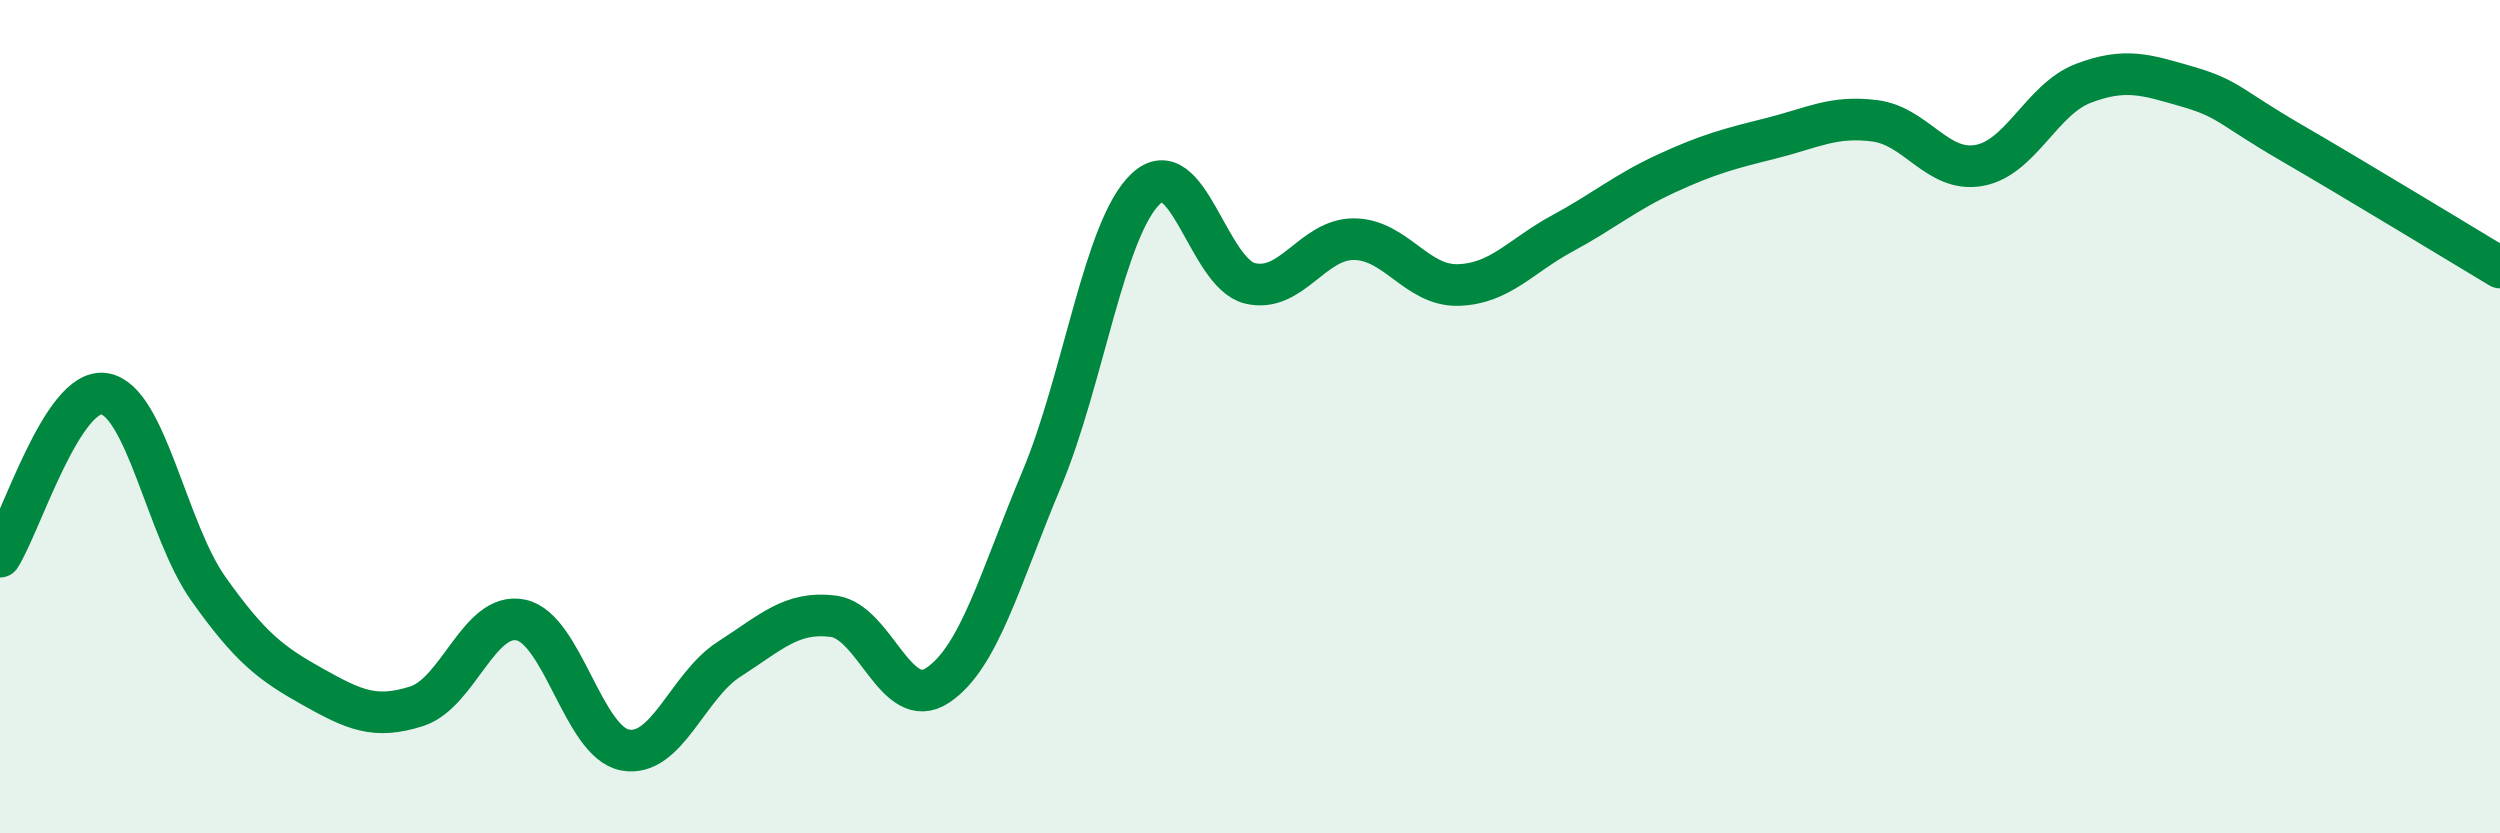
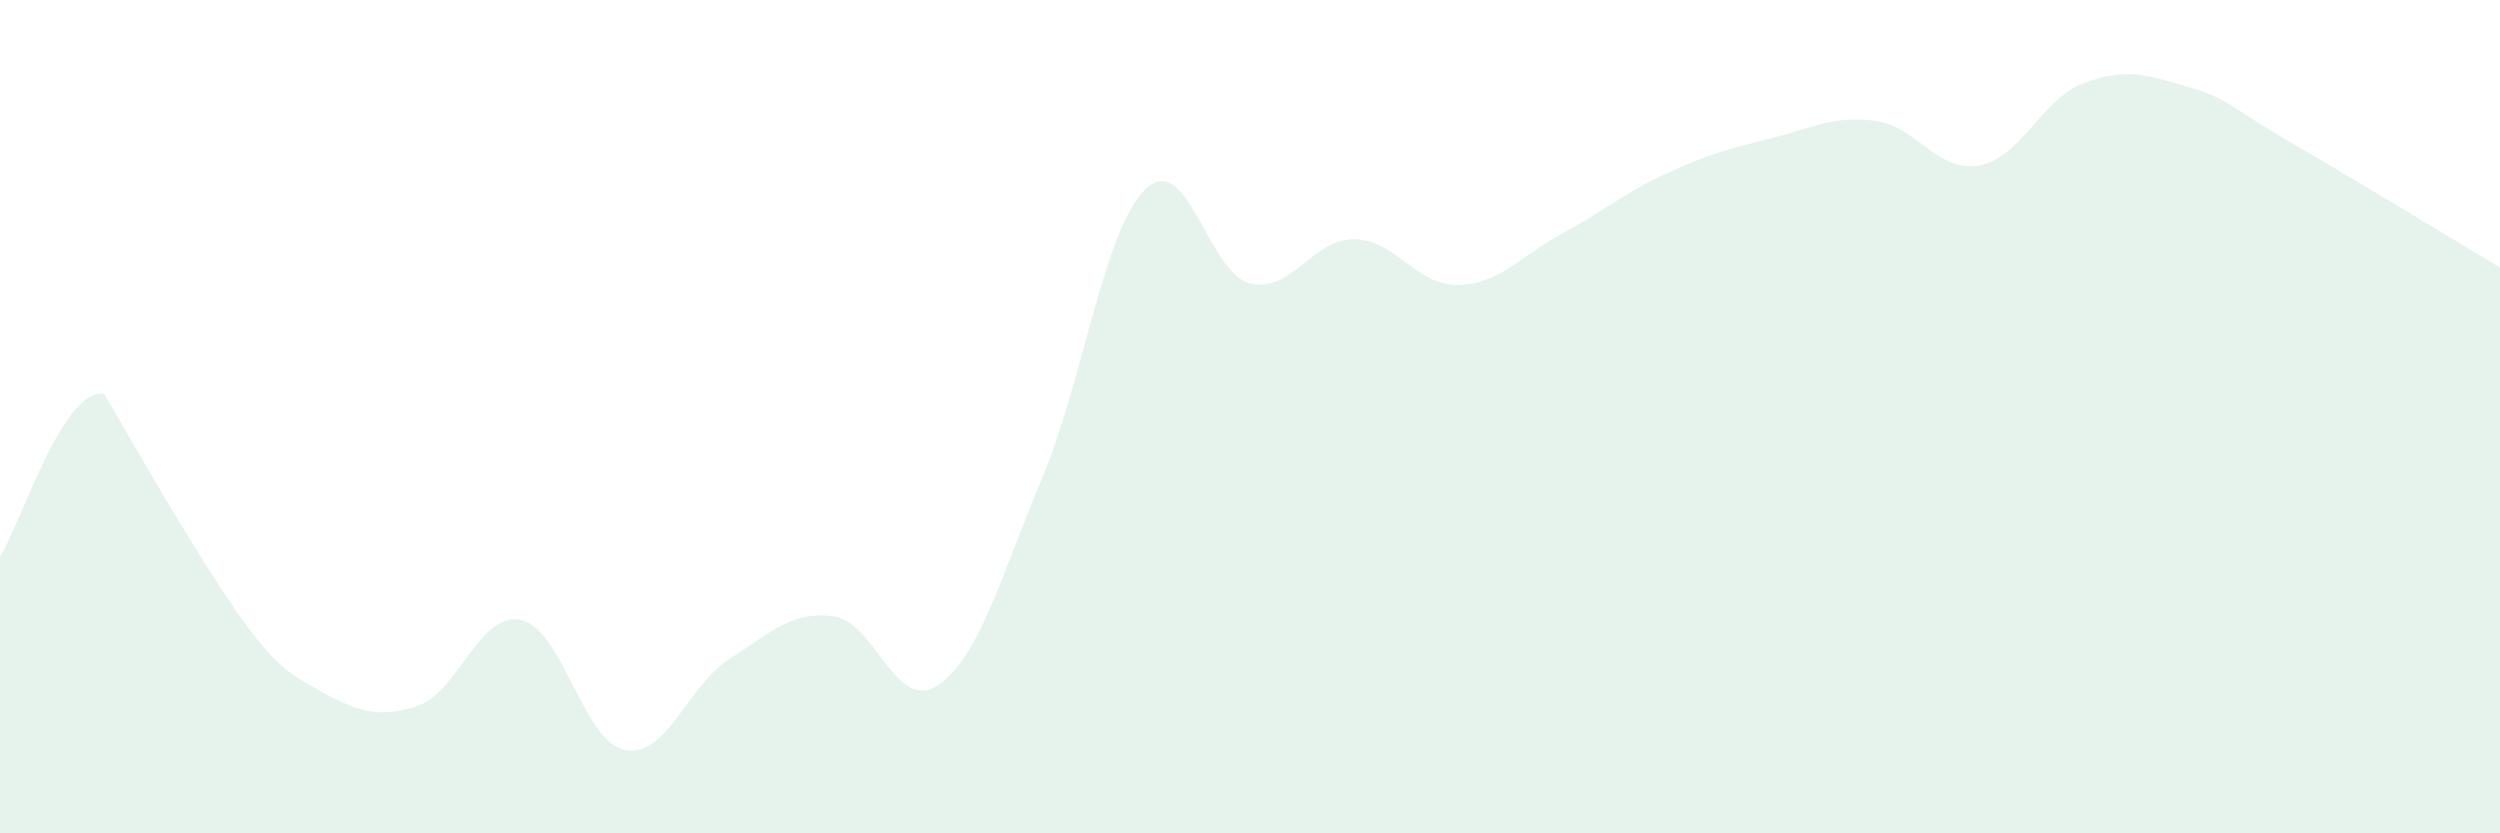
<svg xmlns="http://www.w3.org/2000/svg" width="60" height="20" viewBox="0 0 60 20">
-   <path d="M 0,13.36 C 0.5,12.58 1.5,9.3 2.5,9.45 C 3.5,9.6 4,12.72 5,14.13 C 6,15.54 6.5,15.92 7.5,16.48 C 8.5,17.04 9,17.27 10,16.95 C 11,16.63 11.5,14.67 12.5,14.88 C 13.5,15.09 14,17.81 15,18 C 16,18.19 16.5,16.46 17.5,15.82 C 18.5,15.18 19,14.66 20,14.79 C 21,14.92 21.5,17.11 22.5,16.45 C 23.5,15.79 24,13.88 25,11.5 C 26,9.12 26.5,5.47 27.5,4.53 C 28.5,3.59 29,6.56 30,6.8 C 31,7.04 31.5,5.73 32.5,5.74 C 33.5,5.75 34,6.87 35,6.84 C 36,6.81 36.5,6.14 37.5,5.6 C 38.5,5.06 39,4.62 40,4.16 C 41,3.7 41.5,3.57 42.5,3.32 C 43.5,3.07 44,2.77 45,2.9 C 46,3.03 46.5,4.15 47.5,3.97 C 48.5,3.79 49,2.38 50,2 C 51,1.62 51.5,1.79 52.5,2.08 C 53.5,2.37 53.5,2.56 55,3.43 C 56.5,4.3 59,5.82 60,6.42L60 20L0 20Z" fill="#008740" opacity="0.1" stroke-linecap="round" stroke-linejoin="round" />
-   <path d="M 0,13.36 C 0.5,12.58 1.5,9.3 2.5,9.45 C 3.5,9.6 4,12.72 5,14.13 C 6,15.54 6.5,15.92 7.5,16.48 C 8.5,17.04 9,17.27 10,16.95 C 11,16.63 11.5,14.67 12.5,14.88 C 13.5,15.09 14,17.81 15,18 C 16,18.19 16.5,16.46 17.5,15.82 C 18.5,15.18 19,14.66 20,14.79 C 21,14.92 21.5,17.11 22.5,16.45 C 23.5,15.79 24,13.88 25,11.5 C 26,9.12 26.5,5.47 27.5,4.53 C 28.5,3.59 29,6.56 30,6.8 C 31,7.04 31.5,5.73 32.5,5.74 C 33.5,5.75 34,6.87 35,6.84 C 36,6.81 36.5,6.14 37.5,5.6 C 38.5,5.06 39,4.62 40,4.16 C 41,3.7 41.5,3.57 42.5,3.32 C 43.5,3.07 44,2.77 45,2.9 C 46,3.03 46.5,4.15 47.5,3.97 C 48.5,3.79 49,2.38 50,2 C 51,1.62 51.5,1.79 52.5,2.08 C 53.5,2.37 53.5,2.56 55,3.43 C 56.5,4.3 59,5.82 60,6.42" stroke="#008740" stroke-width="1" fill="none" stroke-linecap="round" stroke-linejoin="round" />
+   <path d="M 0,13.36 C 0.5,12.58 1.5,9.3 2.5,9.45 C 6,15.54 6.5,15.92 7.5,16.48 C 8.5,17.04 9,17.27 10,16.95 C 11,16.63 11.5,14.67 12.5,14.88 C 13.5,15.09 14,17.81 15,18 C 16,18.19 16.5,16.46 17.5,15.82 C 18.5,15.18 19,14.66 20,14.79 C 21,14.92 21.5,17.11 22.5,16.45 C 23.5,15.79 24,13.88 25,11.5 C 26,9.12 26.5,5.47 27.5,4.53 C 28.5,3.59 29,6.56 30,6.8 C 31,7.04 31.5,5.73 32.5,5.74 C 33.5,5.75 34,6.87 35,6.84 C 36,6.81 36.5,6.14 37.5,5.6 C 38.5,5.06 39,4.62 40,4.16 C 41,3.7 41.5,3.57 42.5,3.32 C 43.5,3.07 44,2.77 45,2.9 C 46,3.03 46.5,4.15 47.5,3.97 C 48.5,3.79 49,2.38 50,2 C 51,1.62 51.5,1.79 52.5,2.08 C 53.5,2.37 53.5,2.56 55,3.43 C 56.5,4.3 59,5.82 60,6.42L60 20L0 20Z" fill="#008740" opacity="0.1" stroke-linecap="round" stroke-linejoin="round" />
</svg>